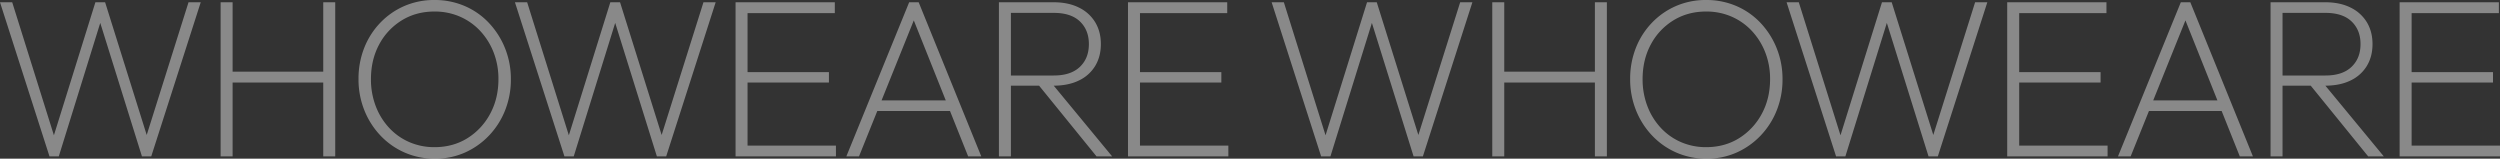
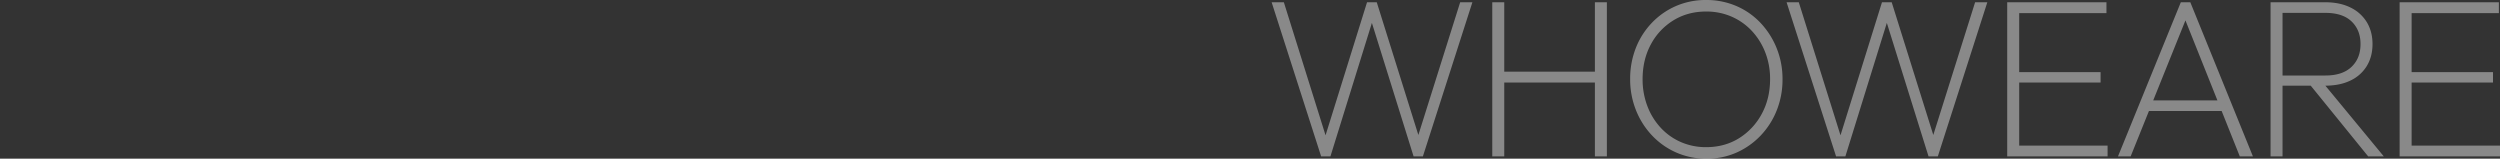
<svg xmlns="http://www.w3.org/2000/svg" width="2687.462" height="170.586" viewBox="0 0 2687.462 170.586">
  <rect x="0" y="0" width="2687.462" height="170.586" fill="#333333" stroke="none" />
  <g id="グループ_5081" data-name="グループ 5081" transform="translate(64.065 -3829.844)">
-     <path id="パス_1445" data-name="パス 1445" d="M64.152,0,10.935-165.726H24.057L71.2-15.309H66.582l46.9-150.417H123.93L171.072-15.309h-4.86L213.6-165.726h13.122L173.5,0h-9.963l-46.9-150.174h4.131L74.115,0ZM248.1,0V-165.726h12.879V0ZM358.425,0V-165.726H371.3V0ZM256.365-79.461V-91.125H363.042v11.664ZM478.467,2.43a79.8,79.8,0,0,1-32.441-6.561A79.916,79.916,0,0,1,419.9-22.478,85.053,85.053,0,0,1,402.53-49.815a89.106,89.106,0,0,1-6.2-33.291,90.4,90.4,0,0,1,6.075-33.413,82.319,82.319,0,0,1,17.253-27.094,79.582,79.582,0,0,1,26-18.1,80.233,80.233,0,0,1,32.319-6.439,81.1,81.1,0,0,1,32.44,6.439,77.918,77.918,0,0,1,26,18.1A86.4,86.4,0,0,1,553.8-116.4a88.244,88.244,0,0,1,6.318,33.534,89.107,89.107,0,0,1-6.2,33.291,83.643,83.643,0,0,1-17.375,27.216A81.56,81.56,0,0,1,510.665-4.131,78.106,78.106,0,0,1,478.467,2.43Zm-.486-12.393q19.926,0,35.357-9.6a68.953,68.953,0,0,0,24.422-26.122q8.991-16.524,8.991-37.422a77.778,77.778,0,0,0-5.224-28.8,71.927,71.927,0,0,0-14.458-23.085A65.4,65.4,0,0,0,505.319-150.3a67.539,67.539,0,0,0-27.338-5.467q-19.683,0-35.113,9.477a67.351,67.351,0,0,0-24.3,25.88Q409.7-104,409.7-83.106a80.4,80.4,0,0,0,5.1,28.917,71.371,71.371,0,0,0,14.337,23.328,64.589,64.589,0,0,0,21.749,15.431A66.93,66.93,0,0,0,477.981-9.963ZM617.706,0,564.489-165.726h13.122L624.753-15.309h-4.617l46.9-150.417h10.449L724.626-15.309h-4.86l47.385-150.417h13.122L727.056,0h-9.963l-46.9-150.174h4.131L627.669,0ZM801.657,0V-165.726h12.879V0Zm8.262,0V-11.664h99.63V0Zm0-79.461V-90.639h92.1v11.178Zm0-74.6v-11.664h98.415v11.664ZM920.727,0l67.554-165.726h10.206L1065.8,0H1051.7L990.711-152.6h5.1L934.335,0Zm29.4-48.843V-60.264H1036.4v11.421Zm142.4-27.216V-86.994H1143.8q18.225,0,27.945-9.234t9.72-24.543q0-15.066-9.6-24.3t-28.067-9.234h-51.273v-11.421h50.787q16.038,0,27.459,5.711a41.514,41.514,0,0,1,17.5,15.795q6.075,10.085,6.075,23.45t-6.075,23.449a40.742,40.742,0,0,1-17.5,15.674q-11.421,5.589-27.459,5.589ZM1084.752,0V-165.726h12.879V0Zm104.976,0-64.152-78.975,12.879-3.4L1206.5,0Zm33.777,0V-165.726h12.879V0Zm8.262,0V-11.664h99.63V0Zm0-79.461V-90.639h92.1v11.178Zm0-74.6v-11.664h98.415v11.664Z" transform="translate(-75 3998)" fill="#fff" opacity="0.425" />
    <path id="パス_1446" data-name="パス 1446" d="M64.152,0,10.935-165.726H24.057L71.2-15.309H66.582l46.9-150.417H123.93L171.072-15.309h-4.86L213.6-165.726h13.122L173.5,0h-9.963l-46.9-150.174h4.131L74.115,0ZM248.1,0V-165.726h12.879V0ZM358.425,0V-165.726H371.3V0ZM256.365-79.461V-91.125H363.042v11.664ZM478.467,2.43a79.8,79.8,0,0,1-32.441-6.561A79.916,79.916,0,0,1,419.9-22.478,85.053,85.053,0,0,1,402.53-49.815a89.106,89.106,0,0,1-6.2-33.291,90.4,90.4,0,0,1,6.075-33.413,82.319,82.319,0,0,1,17.253-27.094,79.582,79.582,0,0,1,26-18.1,80.233,80.233,0,0,1,32.319-6.439,81.1,81.1,0,0,1,32.44,6.439,77.918,77.918,0,0,1,26,18.1A86.4,86.4,0,0,1,553.8-116.4a88.244,88.244,0,0,1,6.318,33.534,89.107,89.107,0,0,1-6.2,33.291,83.643,83.643,0,0,1-17.375,27.216A81.56,81.56,0,0,1,510.665-4.131,78.106,78.106,0,0,1,478.467,2.43Zm-.486-12.393q19.926,0,35.357-9.6a68.953,68.953,0,0,0,24.422-26.122q8.991-16.524,8.991-37.422a77.778,77.778,0,0,0-5.224-28.8,71.927,71.927,0,0,0-14.458-23.085A65.4,65.4,0,0,0,505.319-150.3a67.539,67.539,0,0,0-27.338-5.467q-19.683,0-35.113,9.477a67.351,67.351,0,0,0-24.3,25.88Q409.7-104,409.7-83.106a80.4,80.4,0,0,0,5.1,28.917,71.371,71.371,0,0,0,14.337,23.328,64.589,64.589,0,0,0,21.749,15.431A66.93,66.93,0,0,0,477.981-9.963ZM617.706,0,564.489-165.726h13.122L624.753-15.309h-4.617l46.9-150.417h10.449L724.626-15.309h-4.86l47.385-150.417h13.122L727.056,0h-9.963l-46.9-150.174h4.131L627.669,0ZM801.657,0V-165.726h12.879V0Zm8.262,0V-11.664h99.63V0Zm0-79.461V-90.639h92.1v11.178Zm0-74.6v-11.664h98.415v11.664ZM920.727,0l67.554-165.726h10.206L1065.8,0H1051.7L990.711-152.6h5.1L934.335,0Zm29.4-48.843V-60.264H1036.4v11.421Zm142.4-27.216V-86.994H1143.8q18.225,0,27.945-9.234t9.72-24.543q0-15.066-9.6-24.3t-28.067-9.234h-51.273v-11.421h50.787q16.038,0,27.459,5.711a41.514,41.514,0,0,1,17.5,15.795q6.075,10.085,6.075,23.45t-6.075,23.449a40.742,40.742,0,0,1-17.5,15.674q-11.421,5.589-27.459,5.589ZM1084.752,0V-165.726h12.879V0Zm104.976,0-64.152-78.975,12.879-3.4L1206.5,0Zm33.777,0V-165.726h12.879V0Zm8.262,0V-11.664h99.63V0Zm0-79.461V-90.639h92.1v11.178Zm0-74.6v-11.664h98.415v11.664Z" transform="translate(1292 3998)" fill="#fff" opacity="0.425" />
  </g>
</svg>